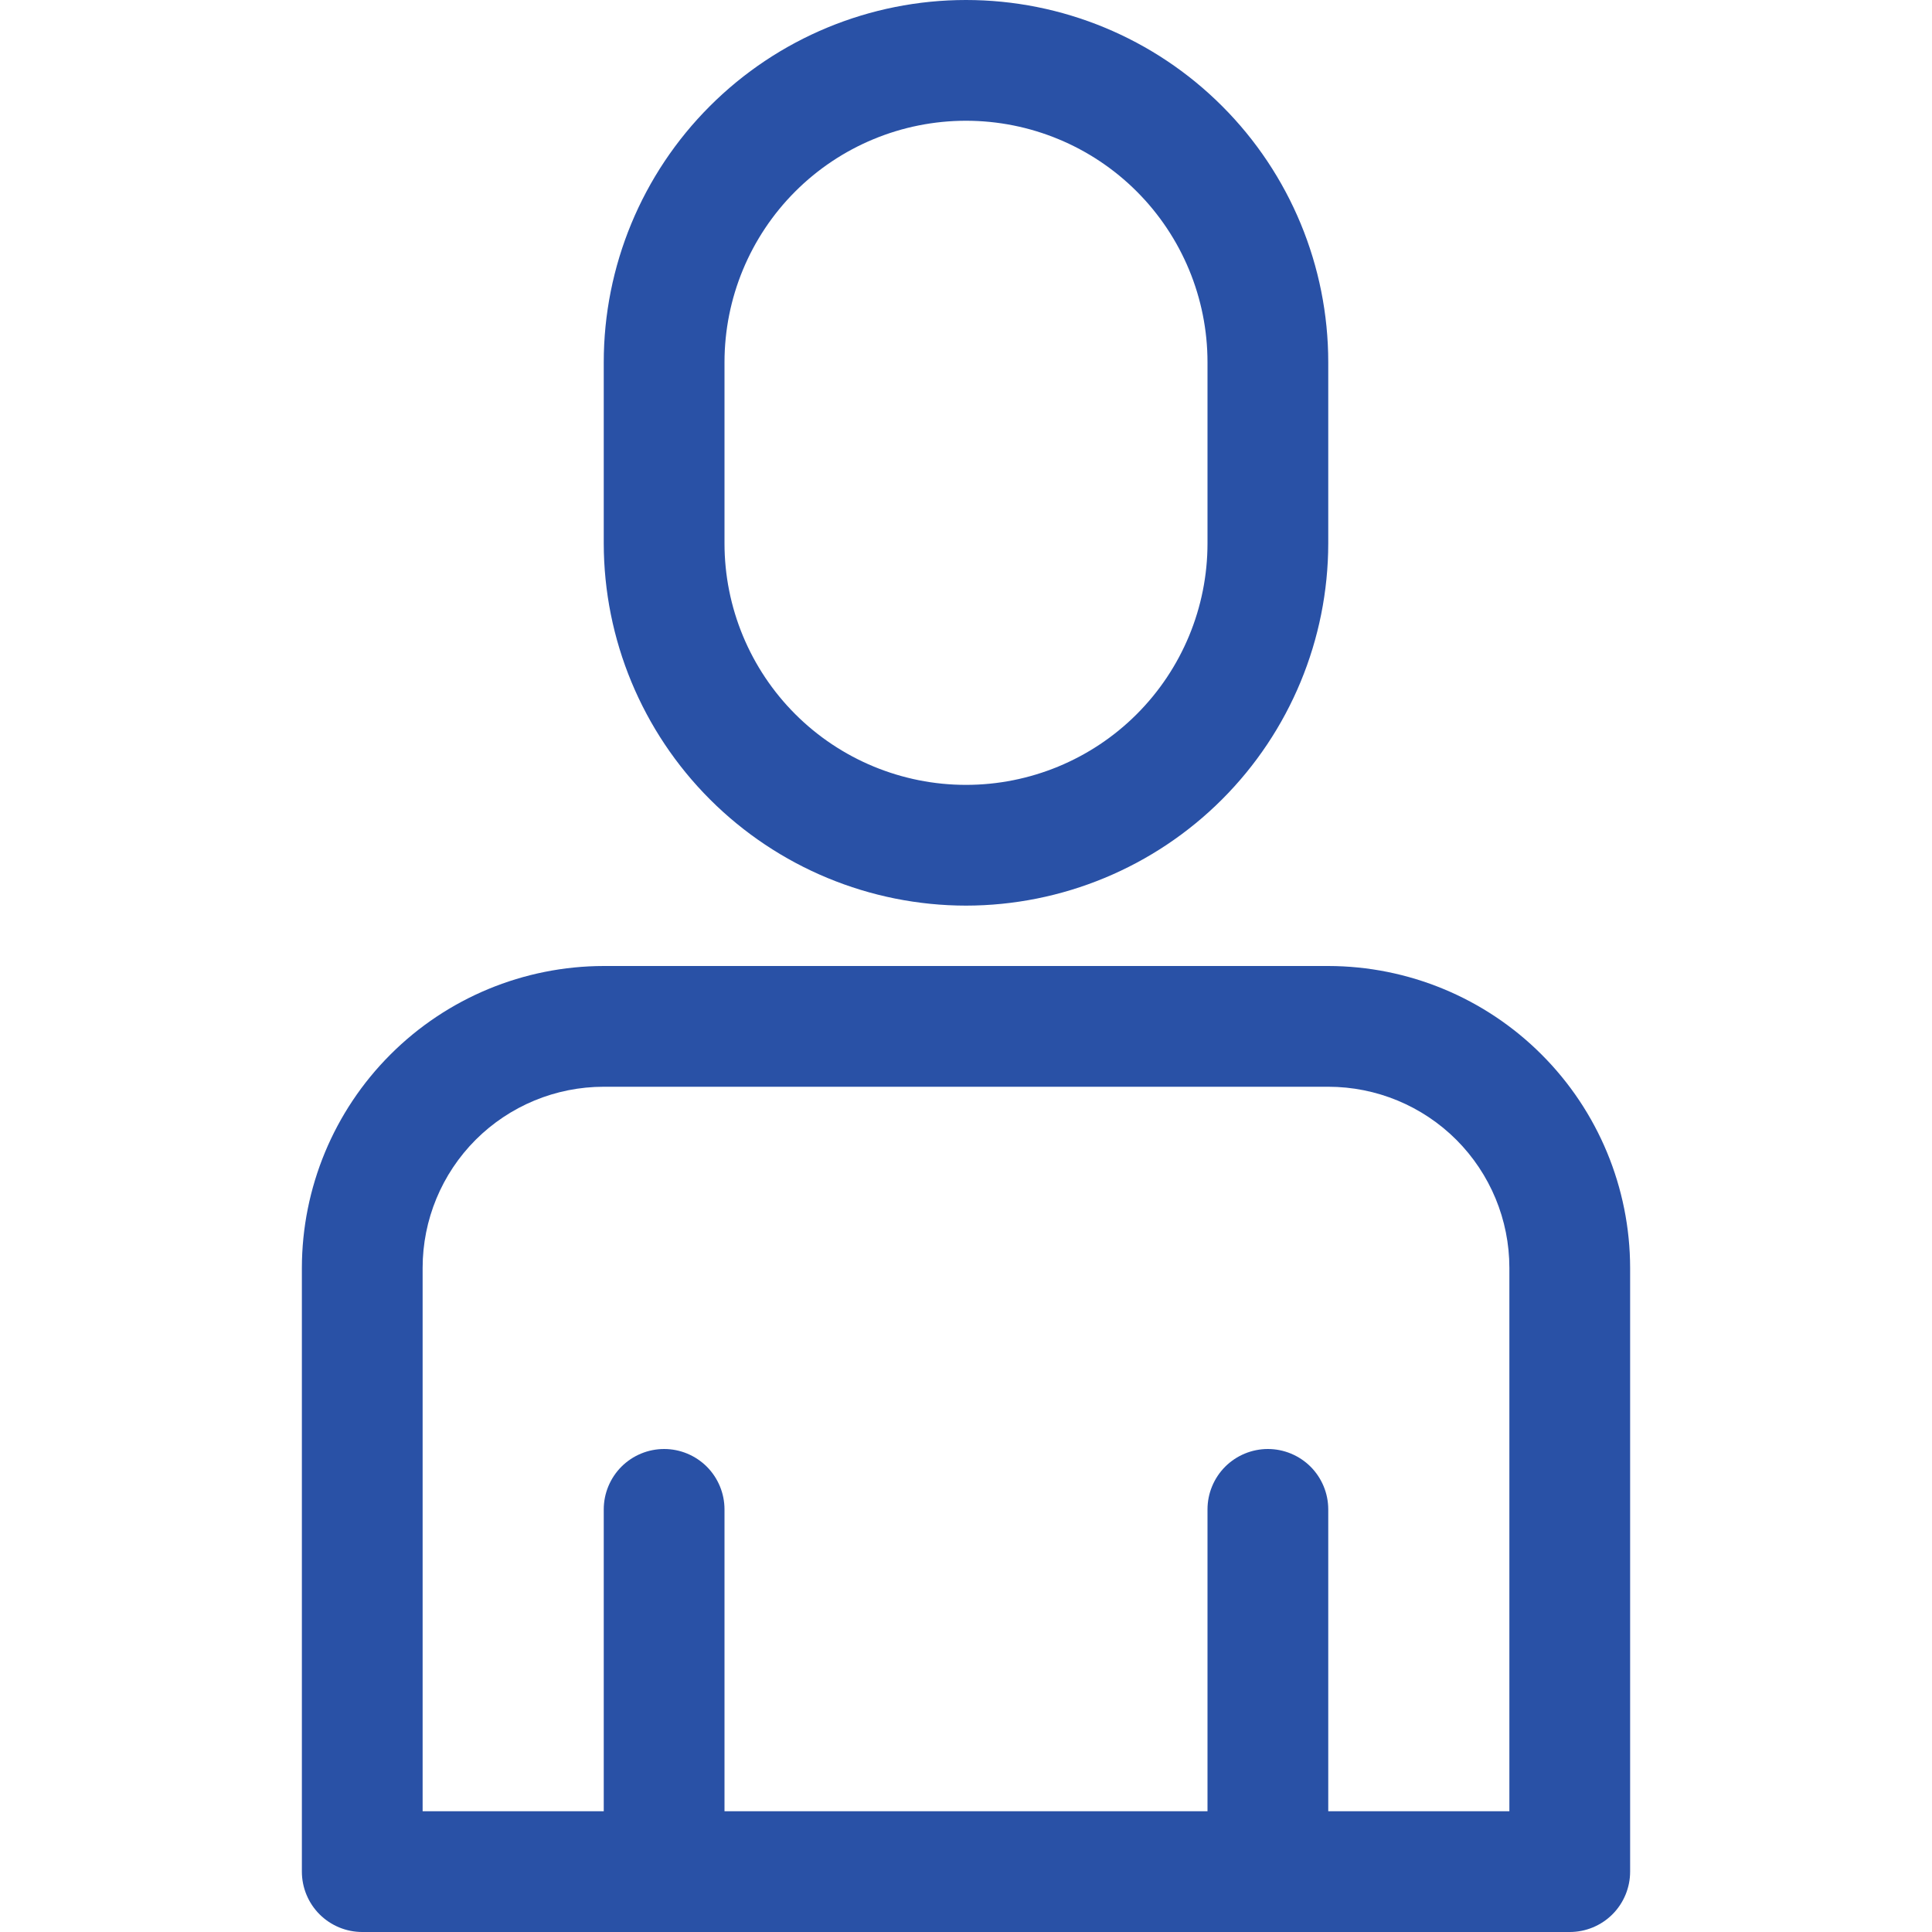
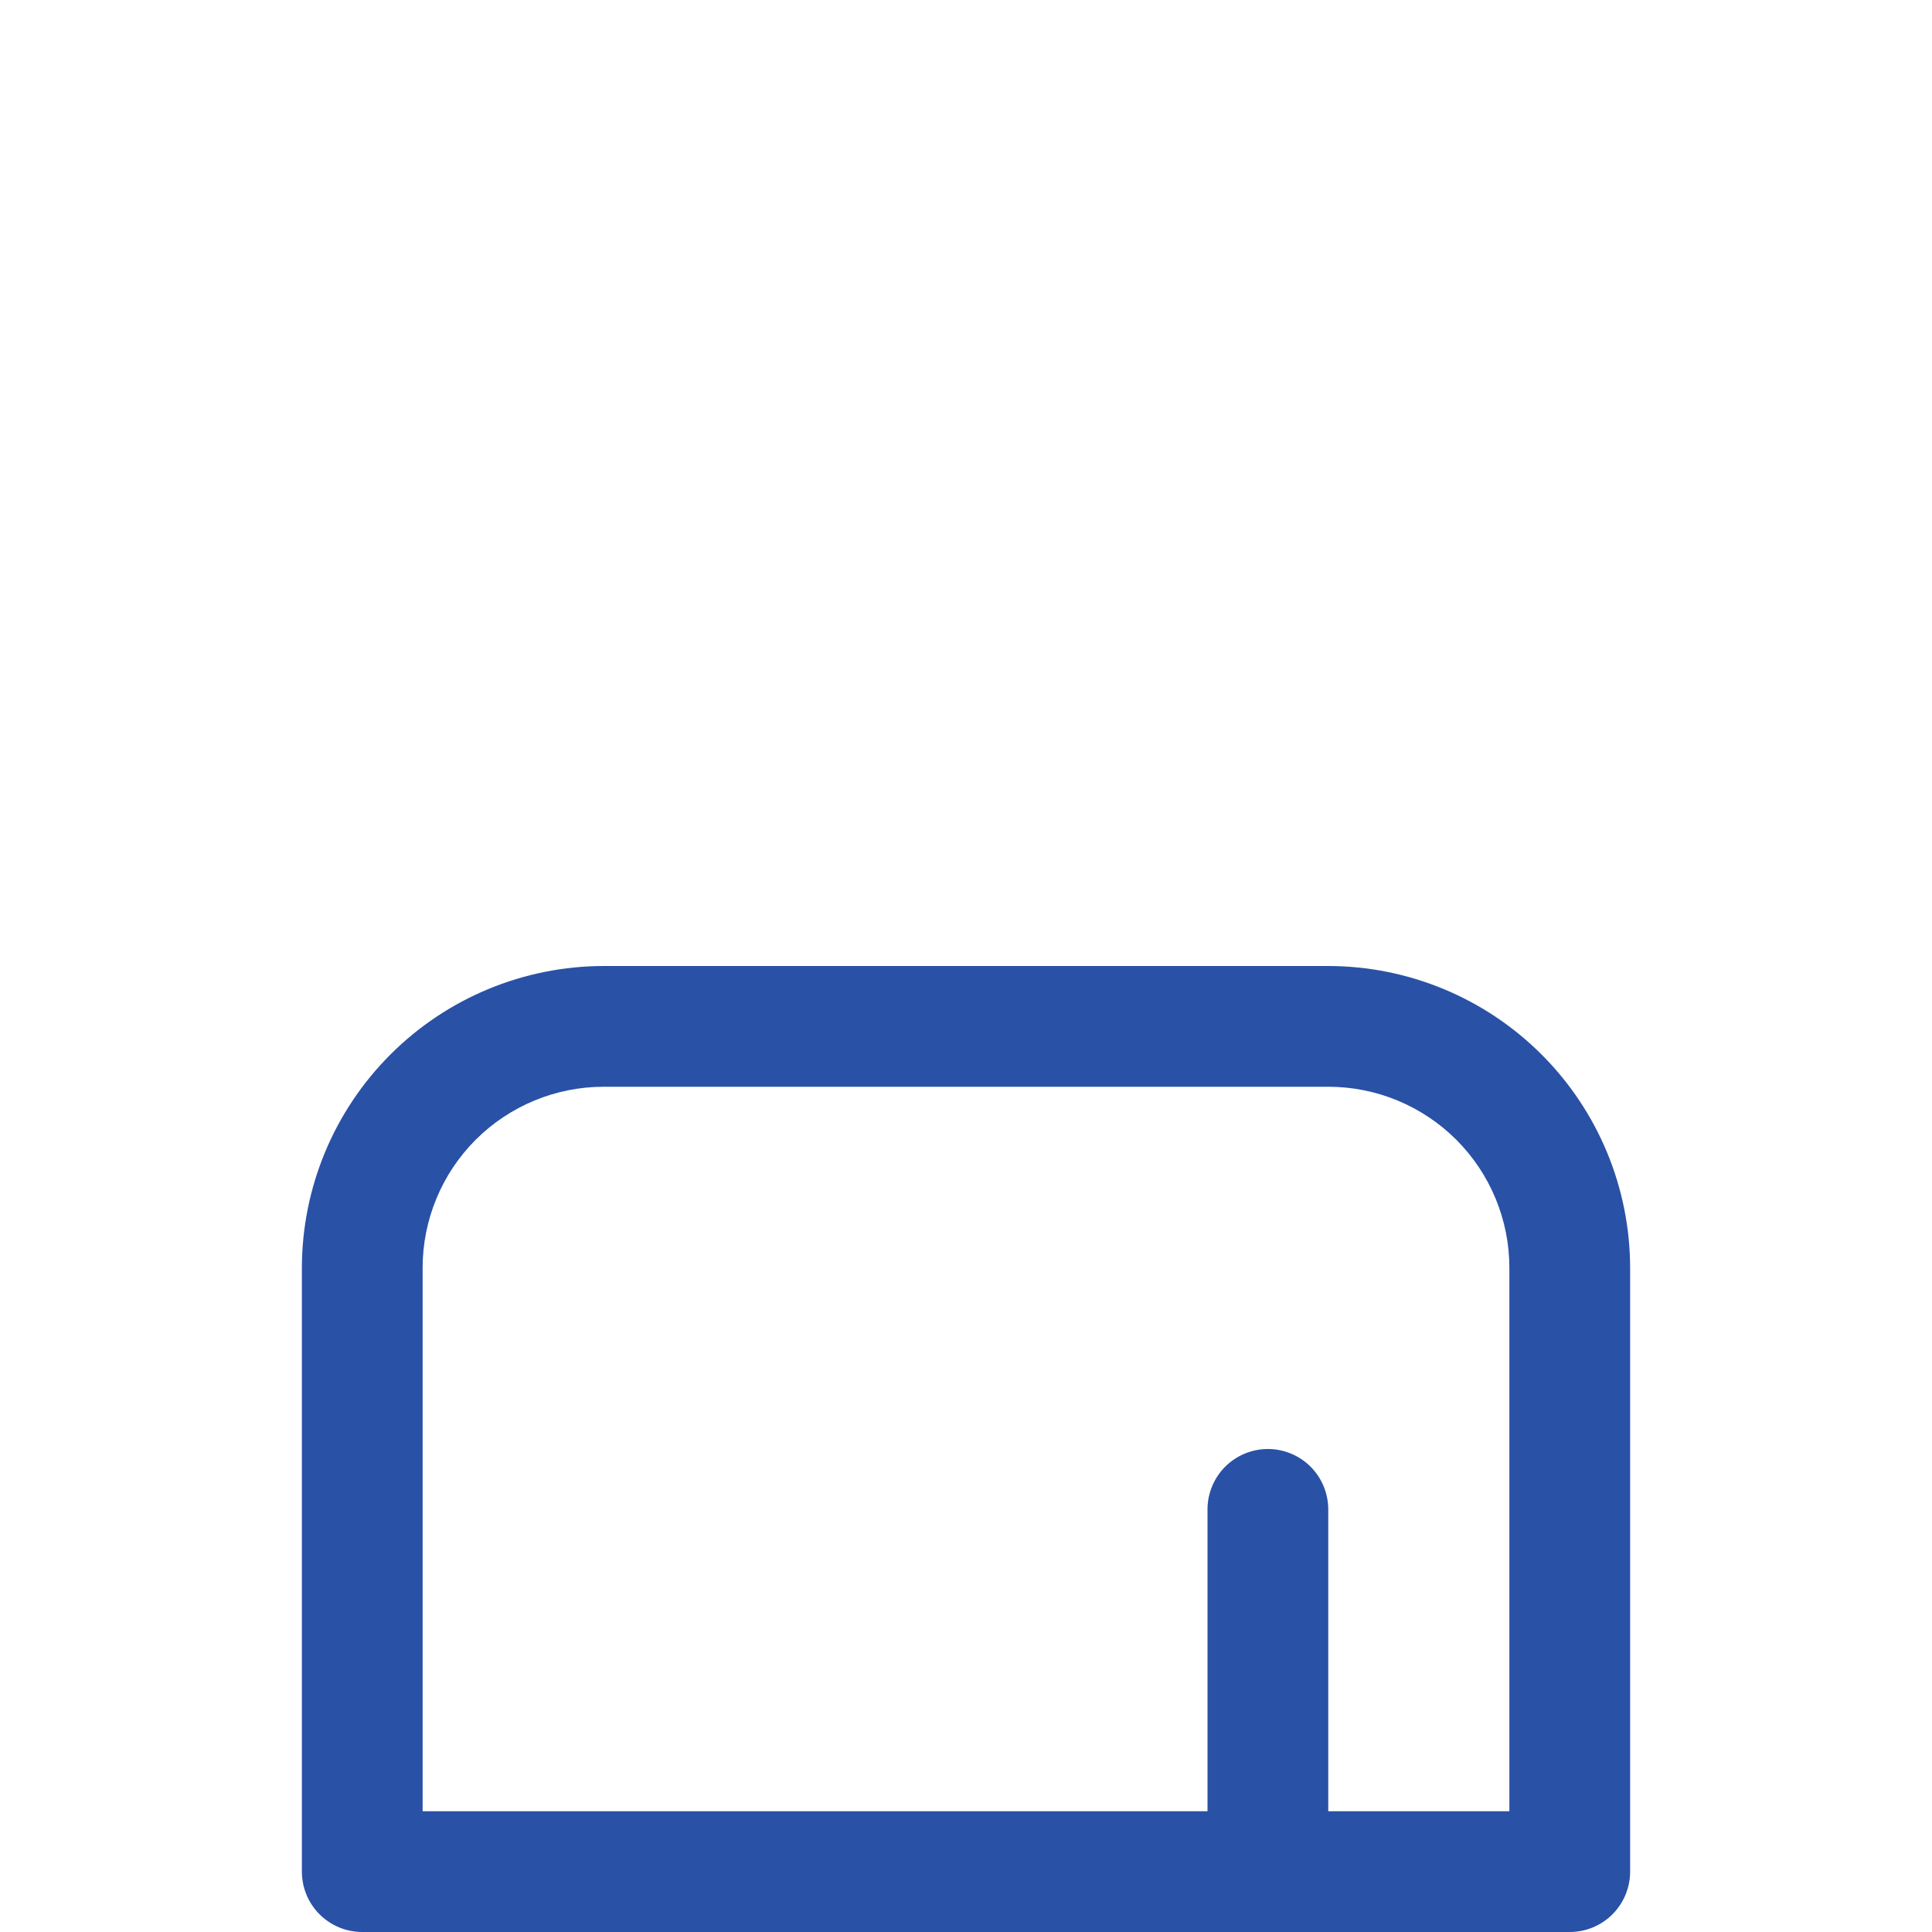
<svg xmlns="http://www.w3.org/2000/svg" width="40" height="40" viewBox="0 0 40 40" fill="none">
-   <path d="M20 18.75C18.012 18.748 16.105 17.957 14.699 16.551C13.293 15.145 12.502 13.239 12.5 11.25V7.5C12.5 5.511 13.29 3.603 14.697 2.197C16.103 0.79 18.011 0 20 0C21.989 0 23.897 0.79 25.303 2.197C26.71 3.603 27.5 5.511 27.5 7.5V11.25C27.498 13.239 26.707 15.145 25.301 16.551C23.895 17.957 21.988 18.748 20 18.75ZM20 2.5C18.674 2.5 17.402 3.027 16.465 3.964C15.527 4.902 15 6.174 15 7.5V11.25C15 12.576 15.527 13.848 16.465 14.786C17.402 15.723 18.674 16.25 20 16.25C21.326 16.25 22.598 15.723 23.535 14.786C24.473 13.848 25 12.576 25 11.25V7.5C25 6.174 24.473 4.902 23.535 3.964C22.598 3.027 21.326 2.5 20 2.5Z" fill="#2951A6" />
  <path d="M32.5 40H7.5C7.168 40 6.851 39.868 6.616 39.634C6.382 39.4 6.25 39.081 6.25 38.75V26.25C6.252 24.593 6.911 23.004 8.083 21.833C9.254 20.661 10.843 20.002 12.5 20H27.5C29.157 20.002 30.746 20.661 31.917 21.833C33.089 23.004 33.748 24.593 33.75 26.25V38.75C33.75 39.081 33.618 39.4 33.384 39.634C33.15 39.868 32.831 40 32.5 40ZM8.75 37.5H31.25V26.25C31.25 25.255 30.855 24.302 30.152 23.598C29.448 22.895 28.495 22.5 27.5 22.5H12.5C11.505 22.5 10.552 22.895 9.848 23.598C9.145 24.302 8.75 25.255 8.75 26.25V37.5Z" fill="#2951A6" />
-   <path d="M13.75 40C13.418 40 13.101 39.868 12.866 39.634C12.632 39.4 12.5 39.081 12.5 38.75V31.25C12.5 30.919 12.632 30.601 12.866 30.366C13.101 30.132 13.418 30 13.75 30C14.082 30 14.399 30.132 14.634 30.366C14.868 30.601 15 30.919 15 31.25V38.75C15 39.081 14.868 39.4 14.634 39.634C14.399 39.868 14.082 40 13.75 40Z" fill="#2951A6" />
  <path d="M26.25 40C25.919 40 25.601 39.868 25.366 39.634C25.132 39.4 25 39.081 25 38.75V31.25C25 30.919 25.132 30.601 25.366 30.366C25.601 30.132 25.919 30 26.25 30C26.581 30 26.899 30.132 27.134 30.366C27.368 30.601 27.5 30.919 27.5 31.25V38.75C27.5 39.081 27.368 39.4 27.134 39.634C26.899 39.868 26.581 40 26.25 40Z" fill="#2951A6" />
</svg>